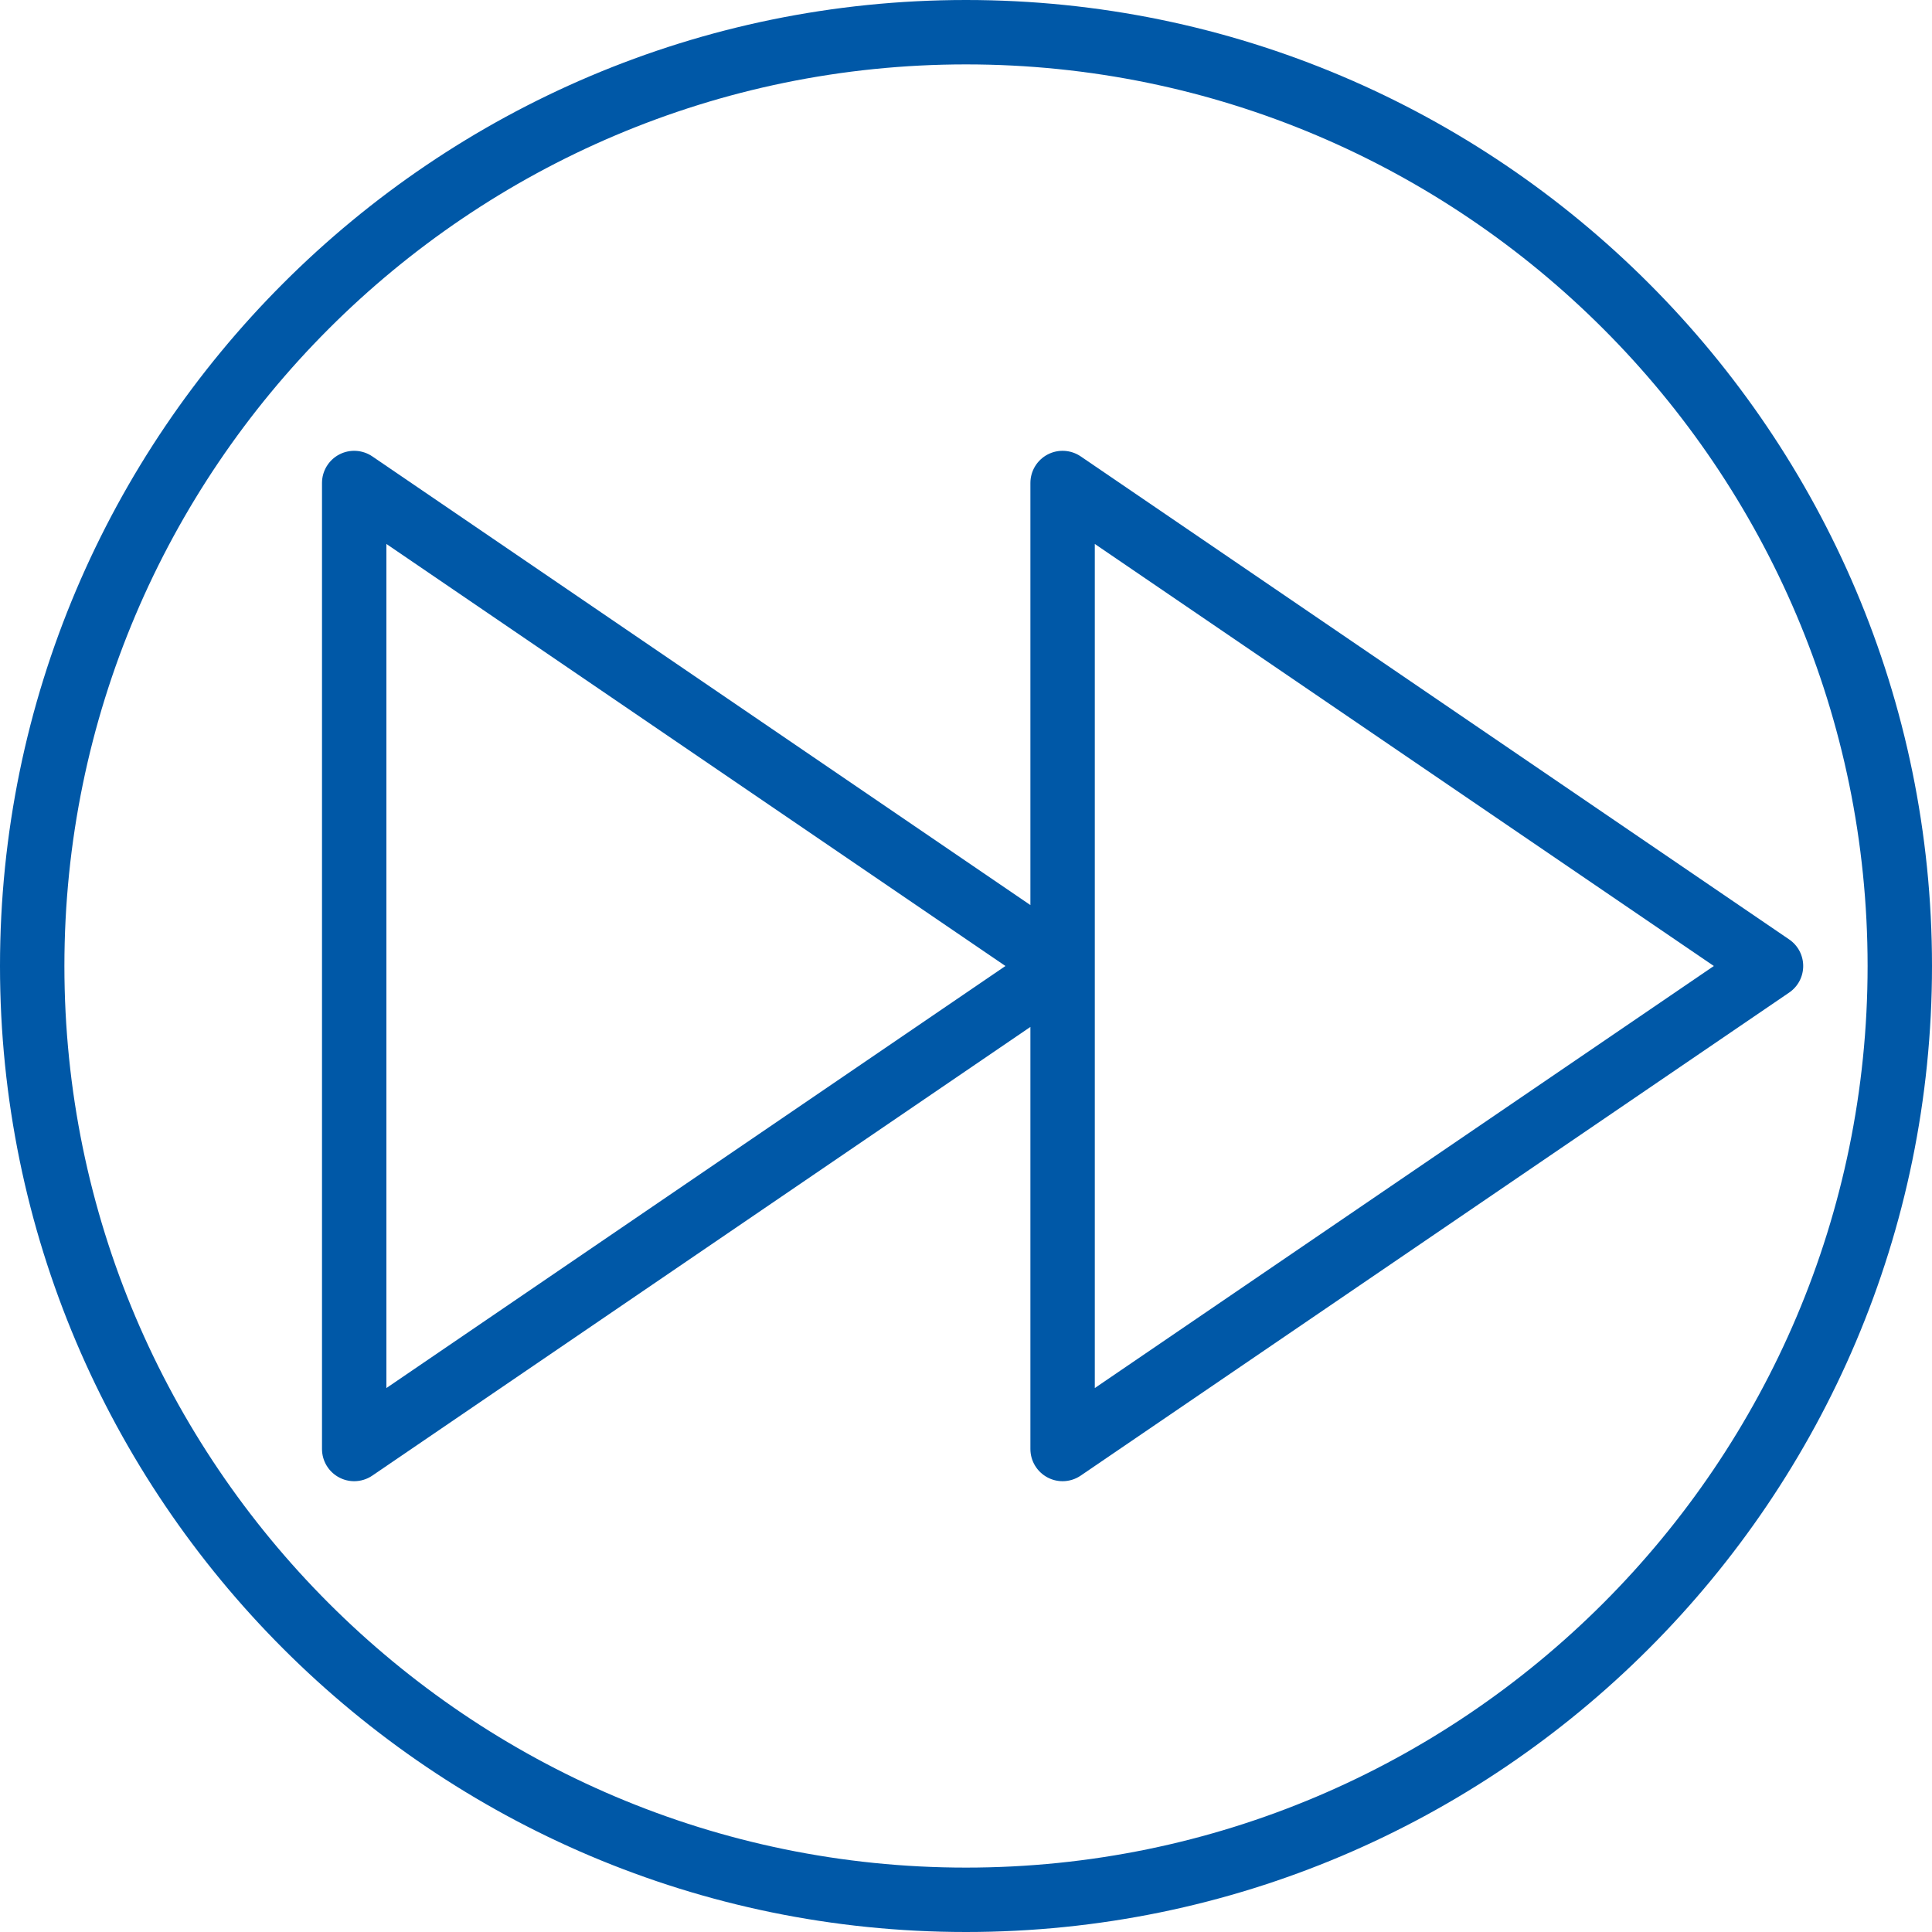
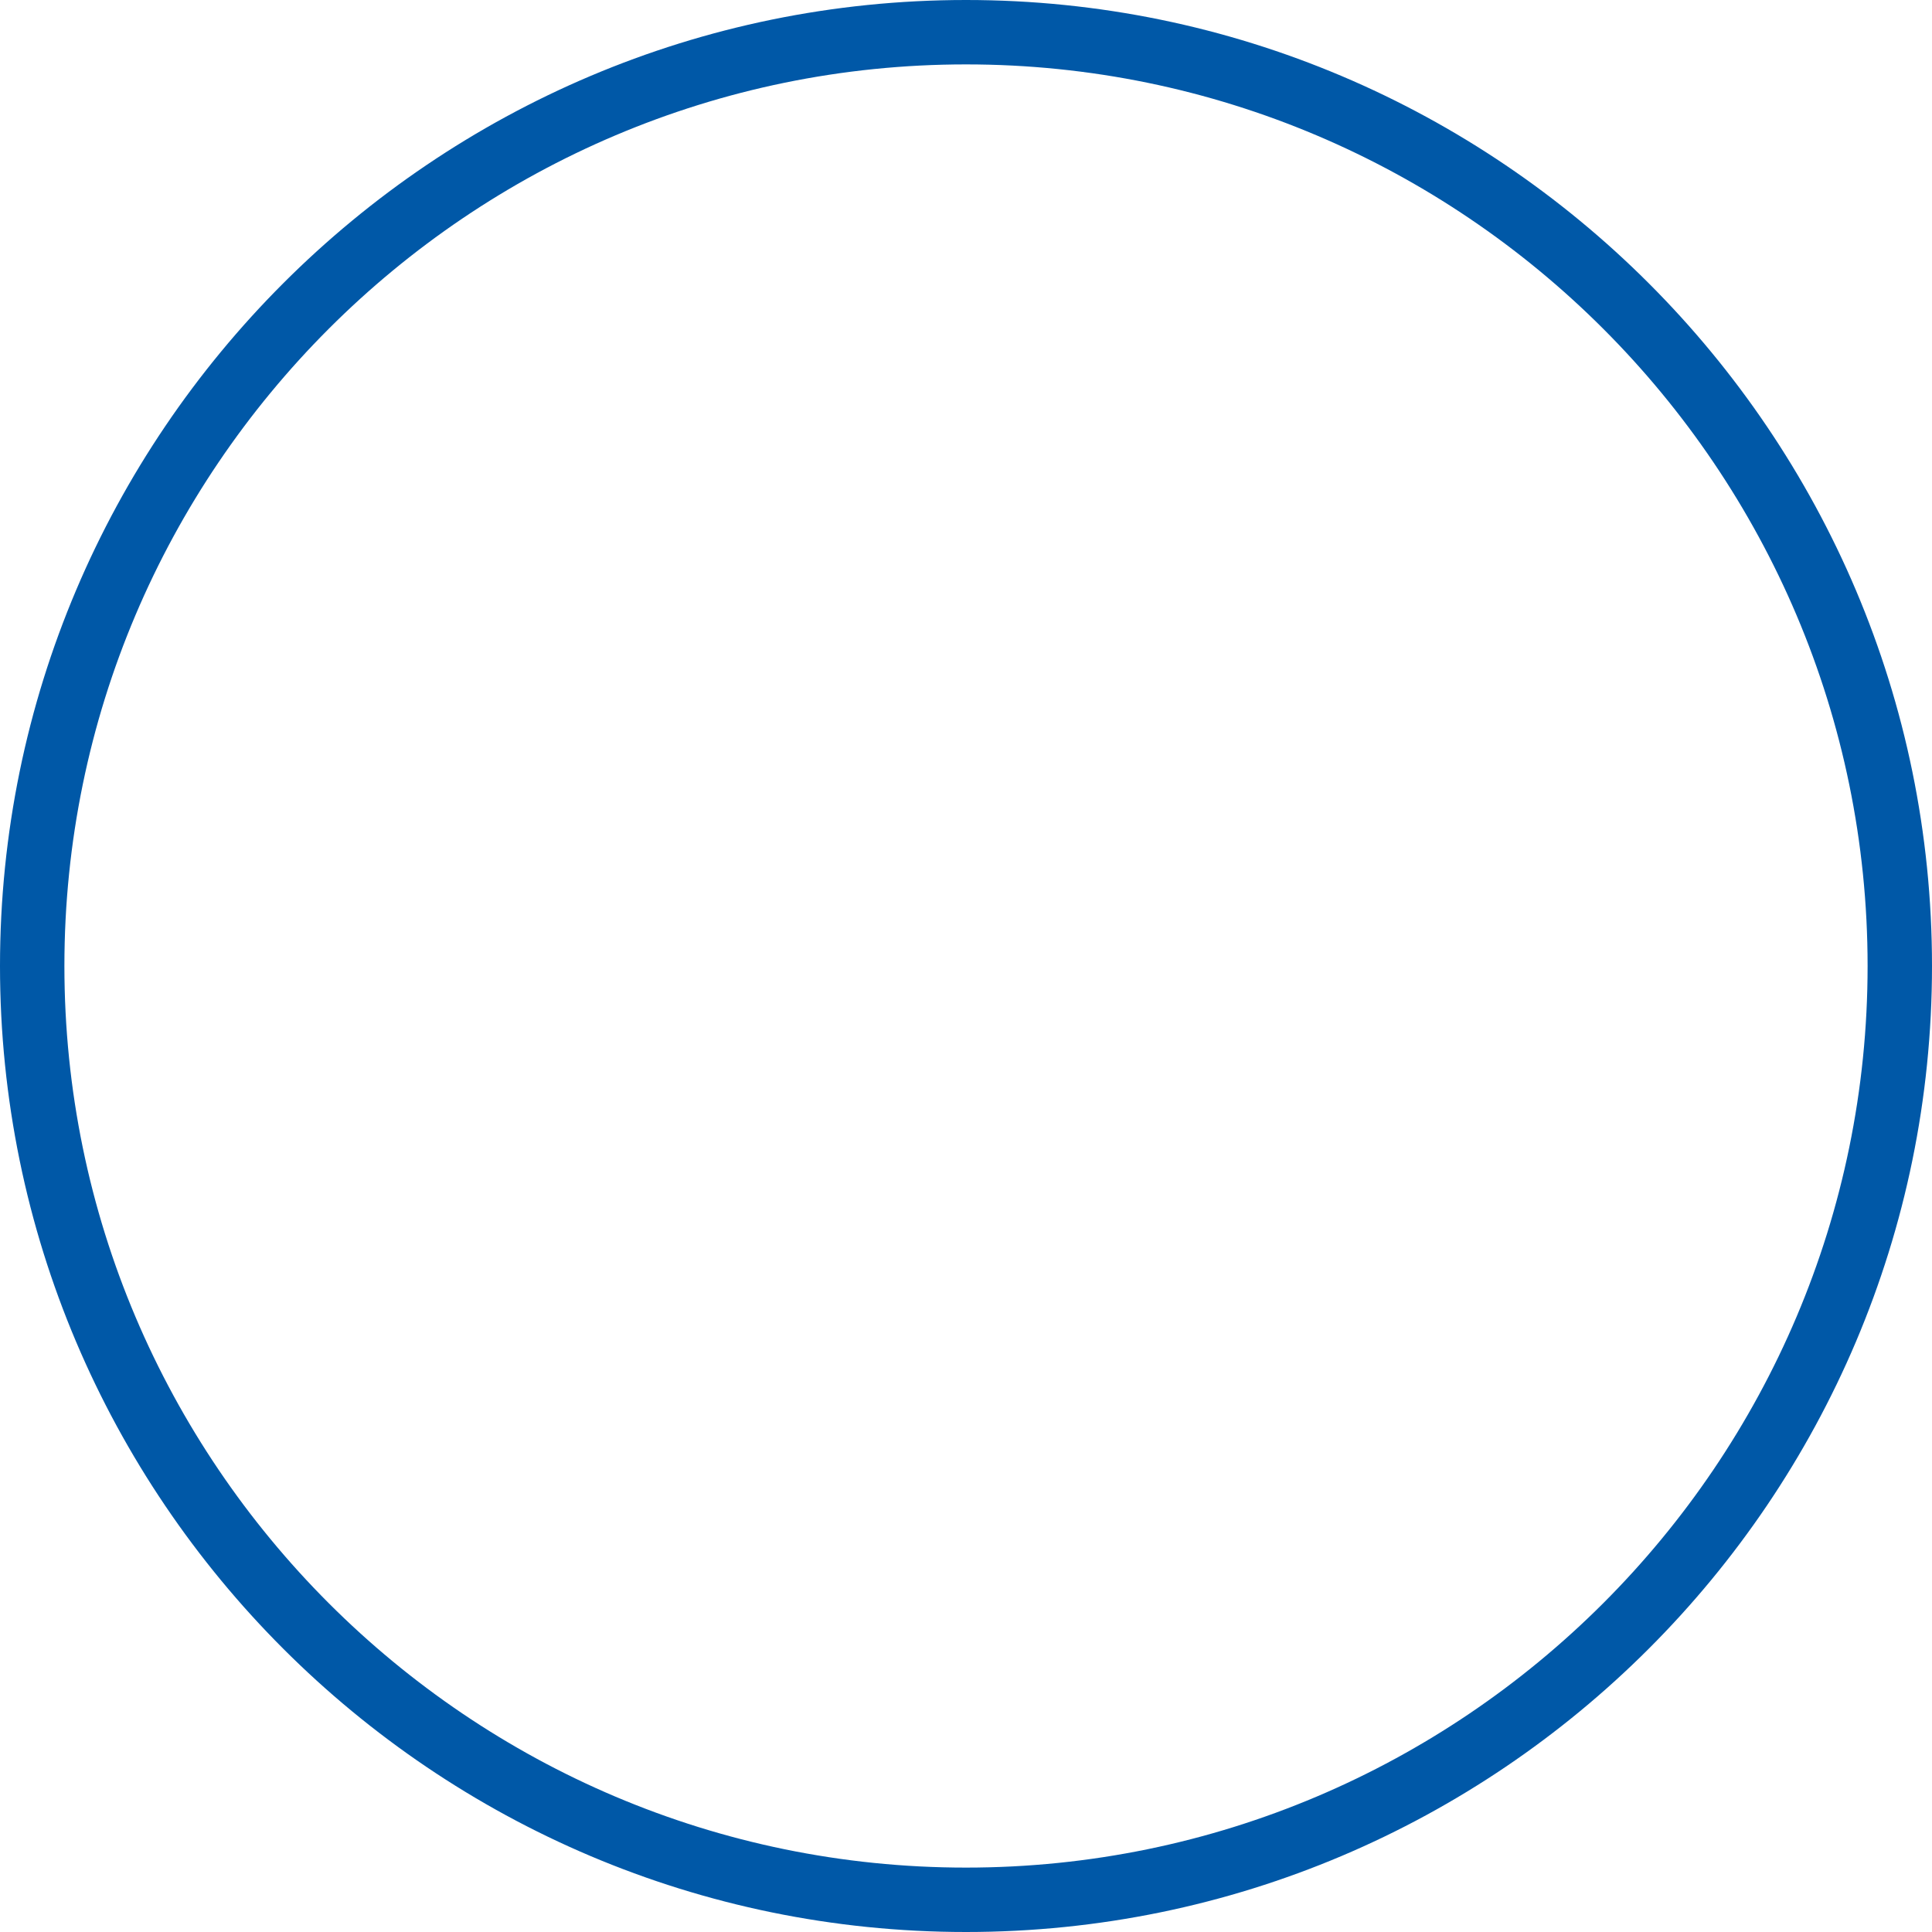
<svg xmlns="http://www.w3.org/2000/svg" id="Capa_1" x="0px" y="0px" viewBox="0 0 60 60" style="enable-background:new 0 0 60 60;" xml:space="preserve" width="512px" height="512px">
  <g>
-     <path d="M55.563,29.174l-22-15c-0.306-0.208-0.703-0.231-1.03-0.058C32.205,14.289,32,14.629,32,15v13.108L11.563,14.174 c-0.306-0.208-0.703-0.231-1.03-0.058C10.205,14.289,10,14.629,10,15v30c0,0.371,0.205,0.711,0.533,0.884 C10.68,45.962,10.84,46,11,46c0.197,0,0.395-0.059,0.563-0.174L32,31.892V45c0,0.371,0.205,0.711,0.533,0.884 C32.68,45.962,32.84,46,33,46c0.197,0,0.395-0.059,0.563-0.174l22-15C55.837,30.64,56,30.331,56,30S55.837,29.36,55.563,29.174z M12,43.107V16.893L31.225,30L12,43.107z M34,43.107V16.893L53.225,30L34,43.107z" fill="#0058a7" />
    <path d="M30,0C13.458,0,0,13.458,0,30s13.458,30,30,30s30-13.458,30-30S46.542,0,30,0z M30,58C14.561,58,2,45.439,2,30 S14.561,2,30,2s28,12.561,28,28S45.439,58,30,58z" fill="#0058a7" />
  </g>
  <g> </g>
  <g> </g>
  <g> </g>
  <g> </g>
  <g> </g>
  <g> </g>
  <g> </g>
  <g> </g>
  <g> </g>
  <g> </g>
  <g> </g>
  <g> </g>
  <g> </g>
  <g> </g>
  <g> </g>
</svg>